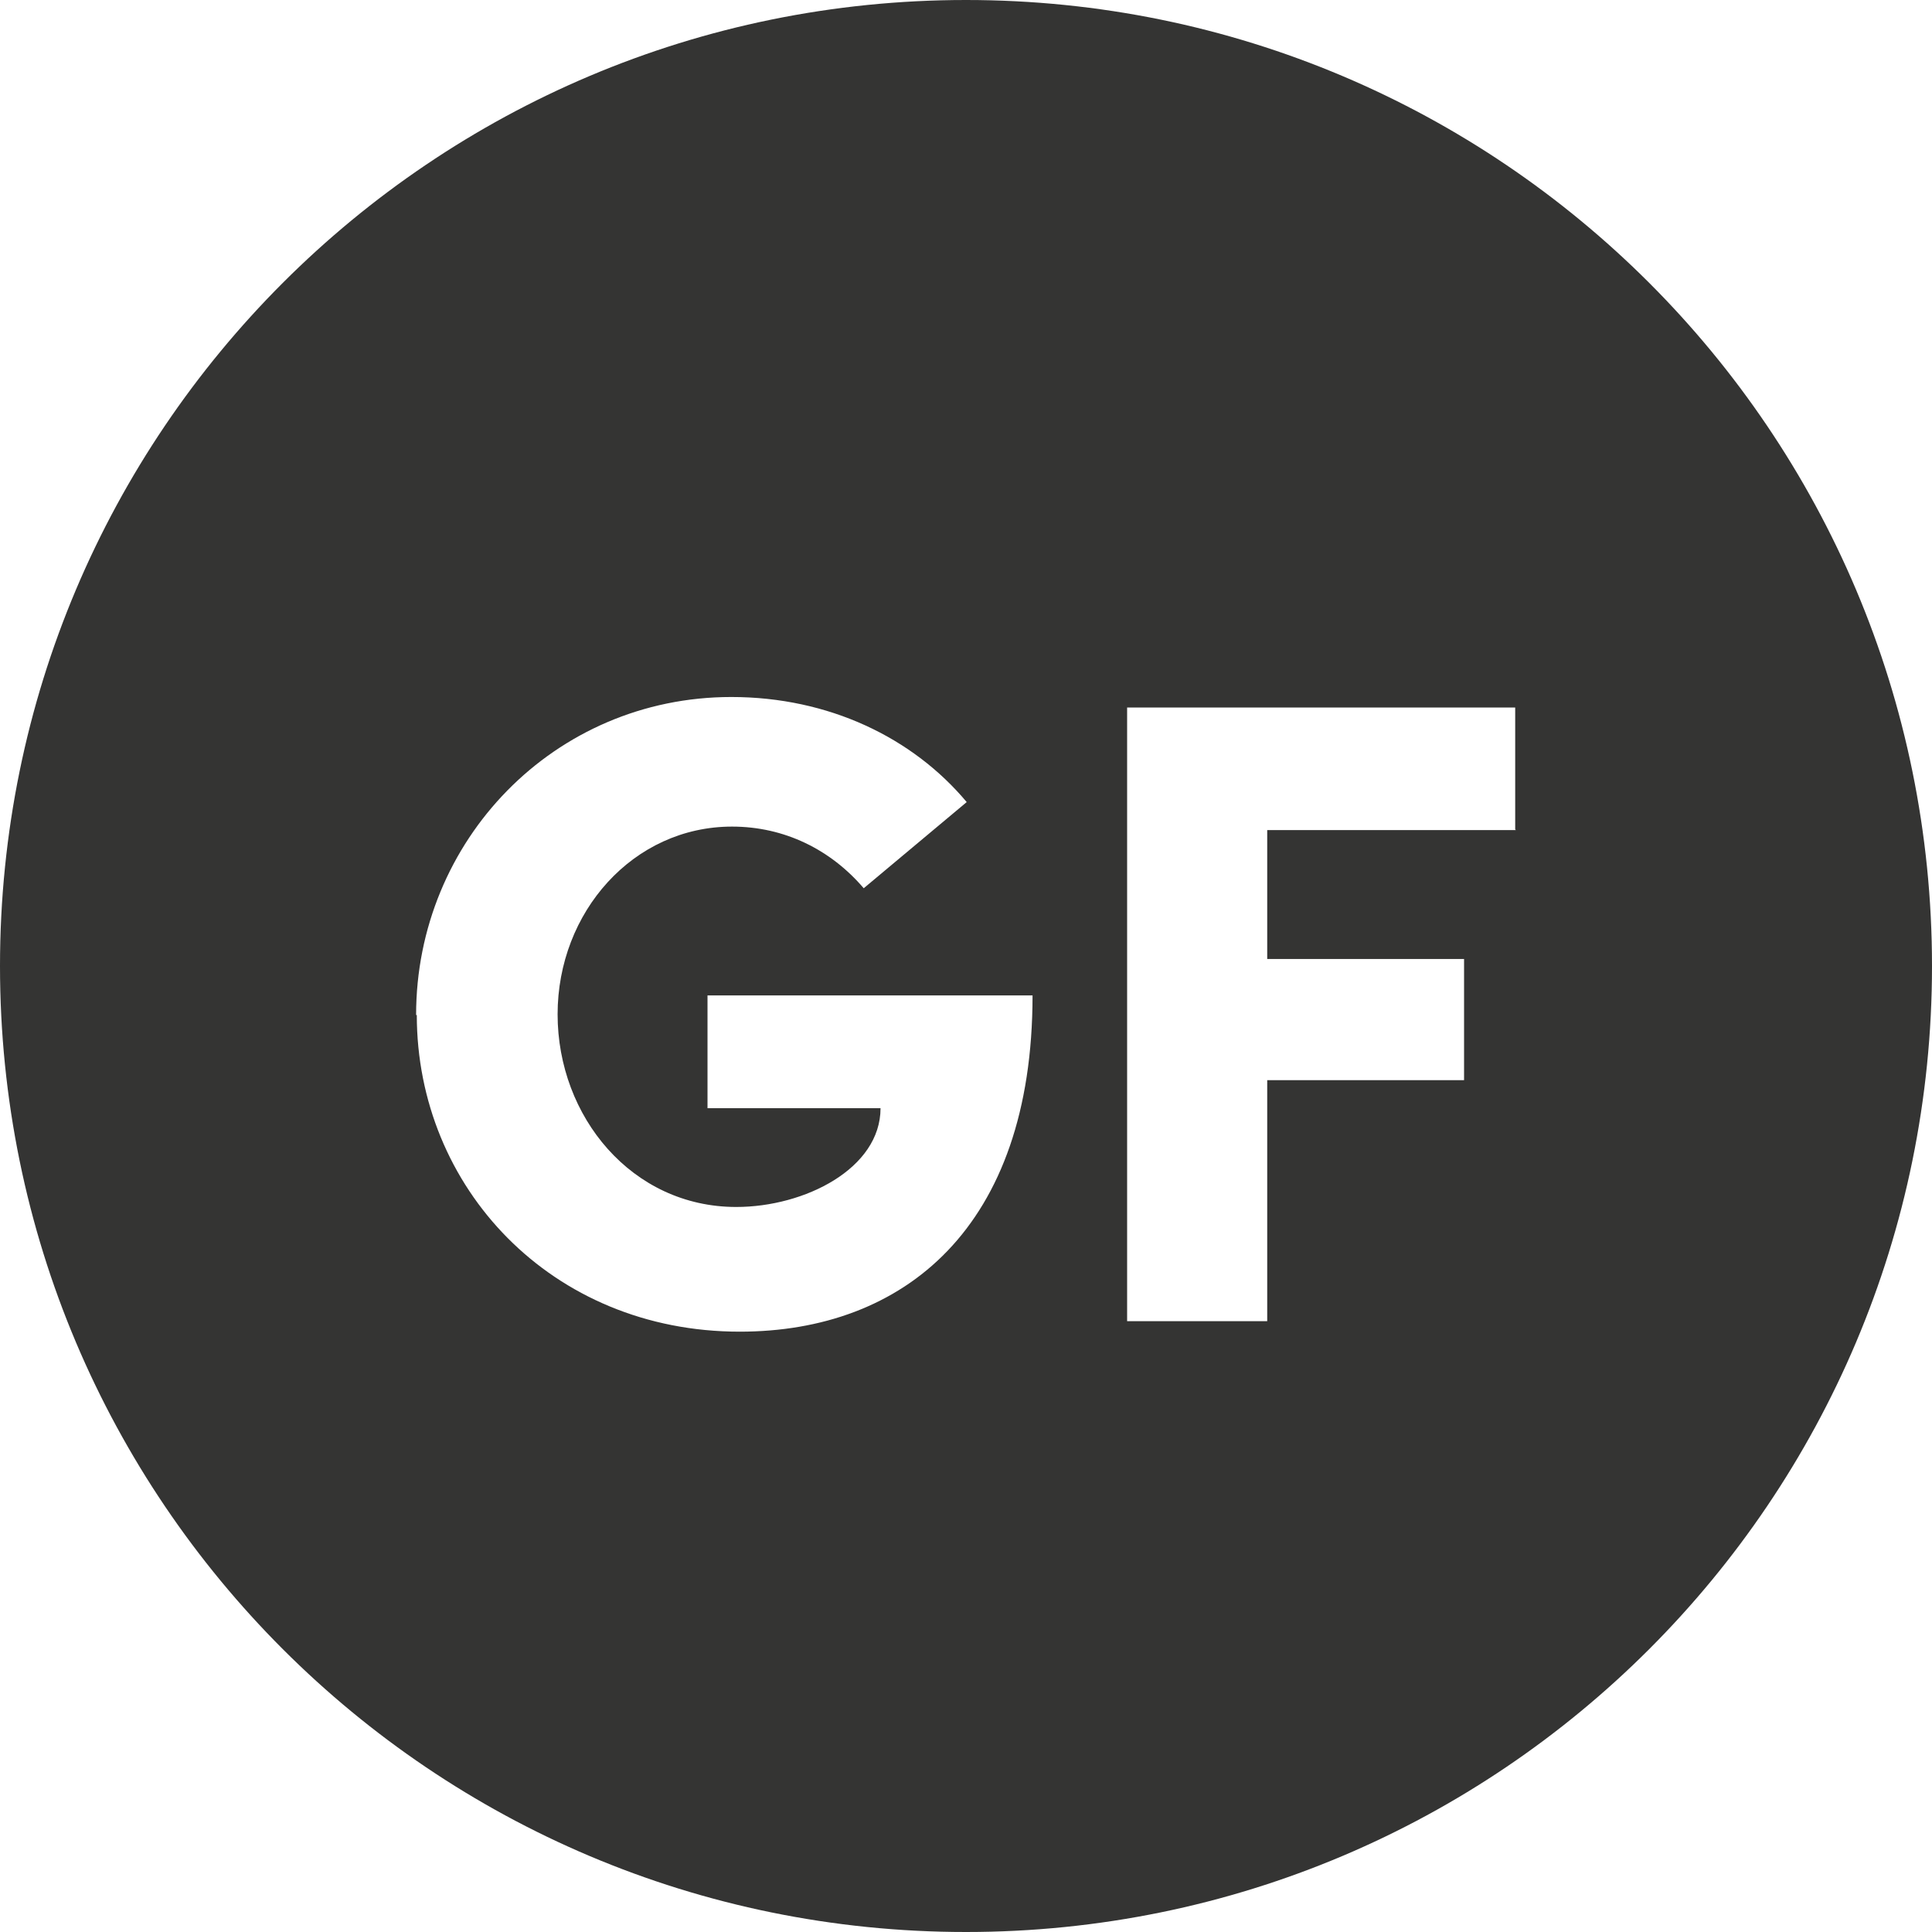
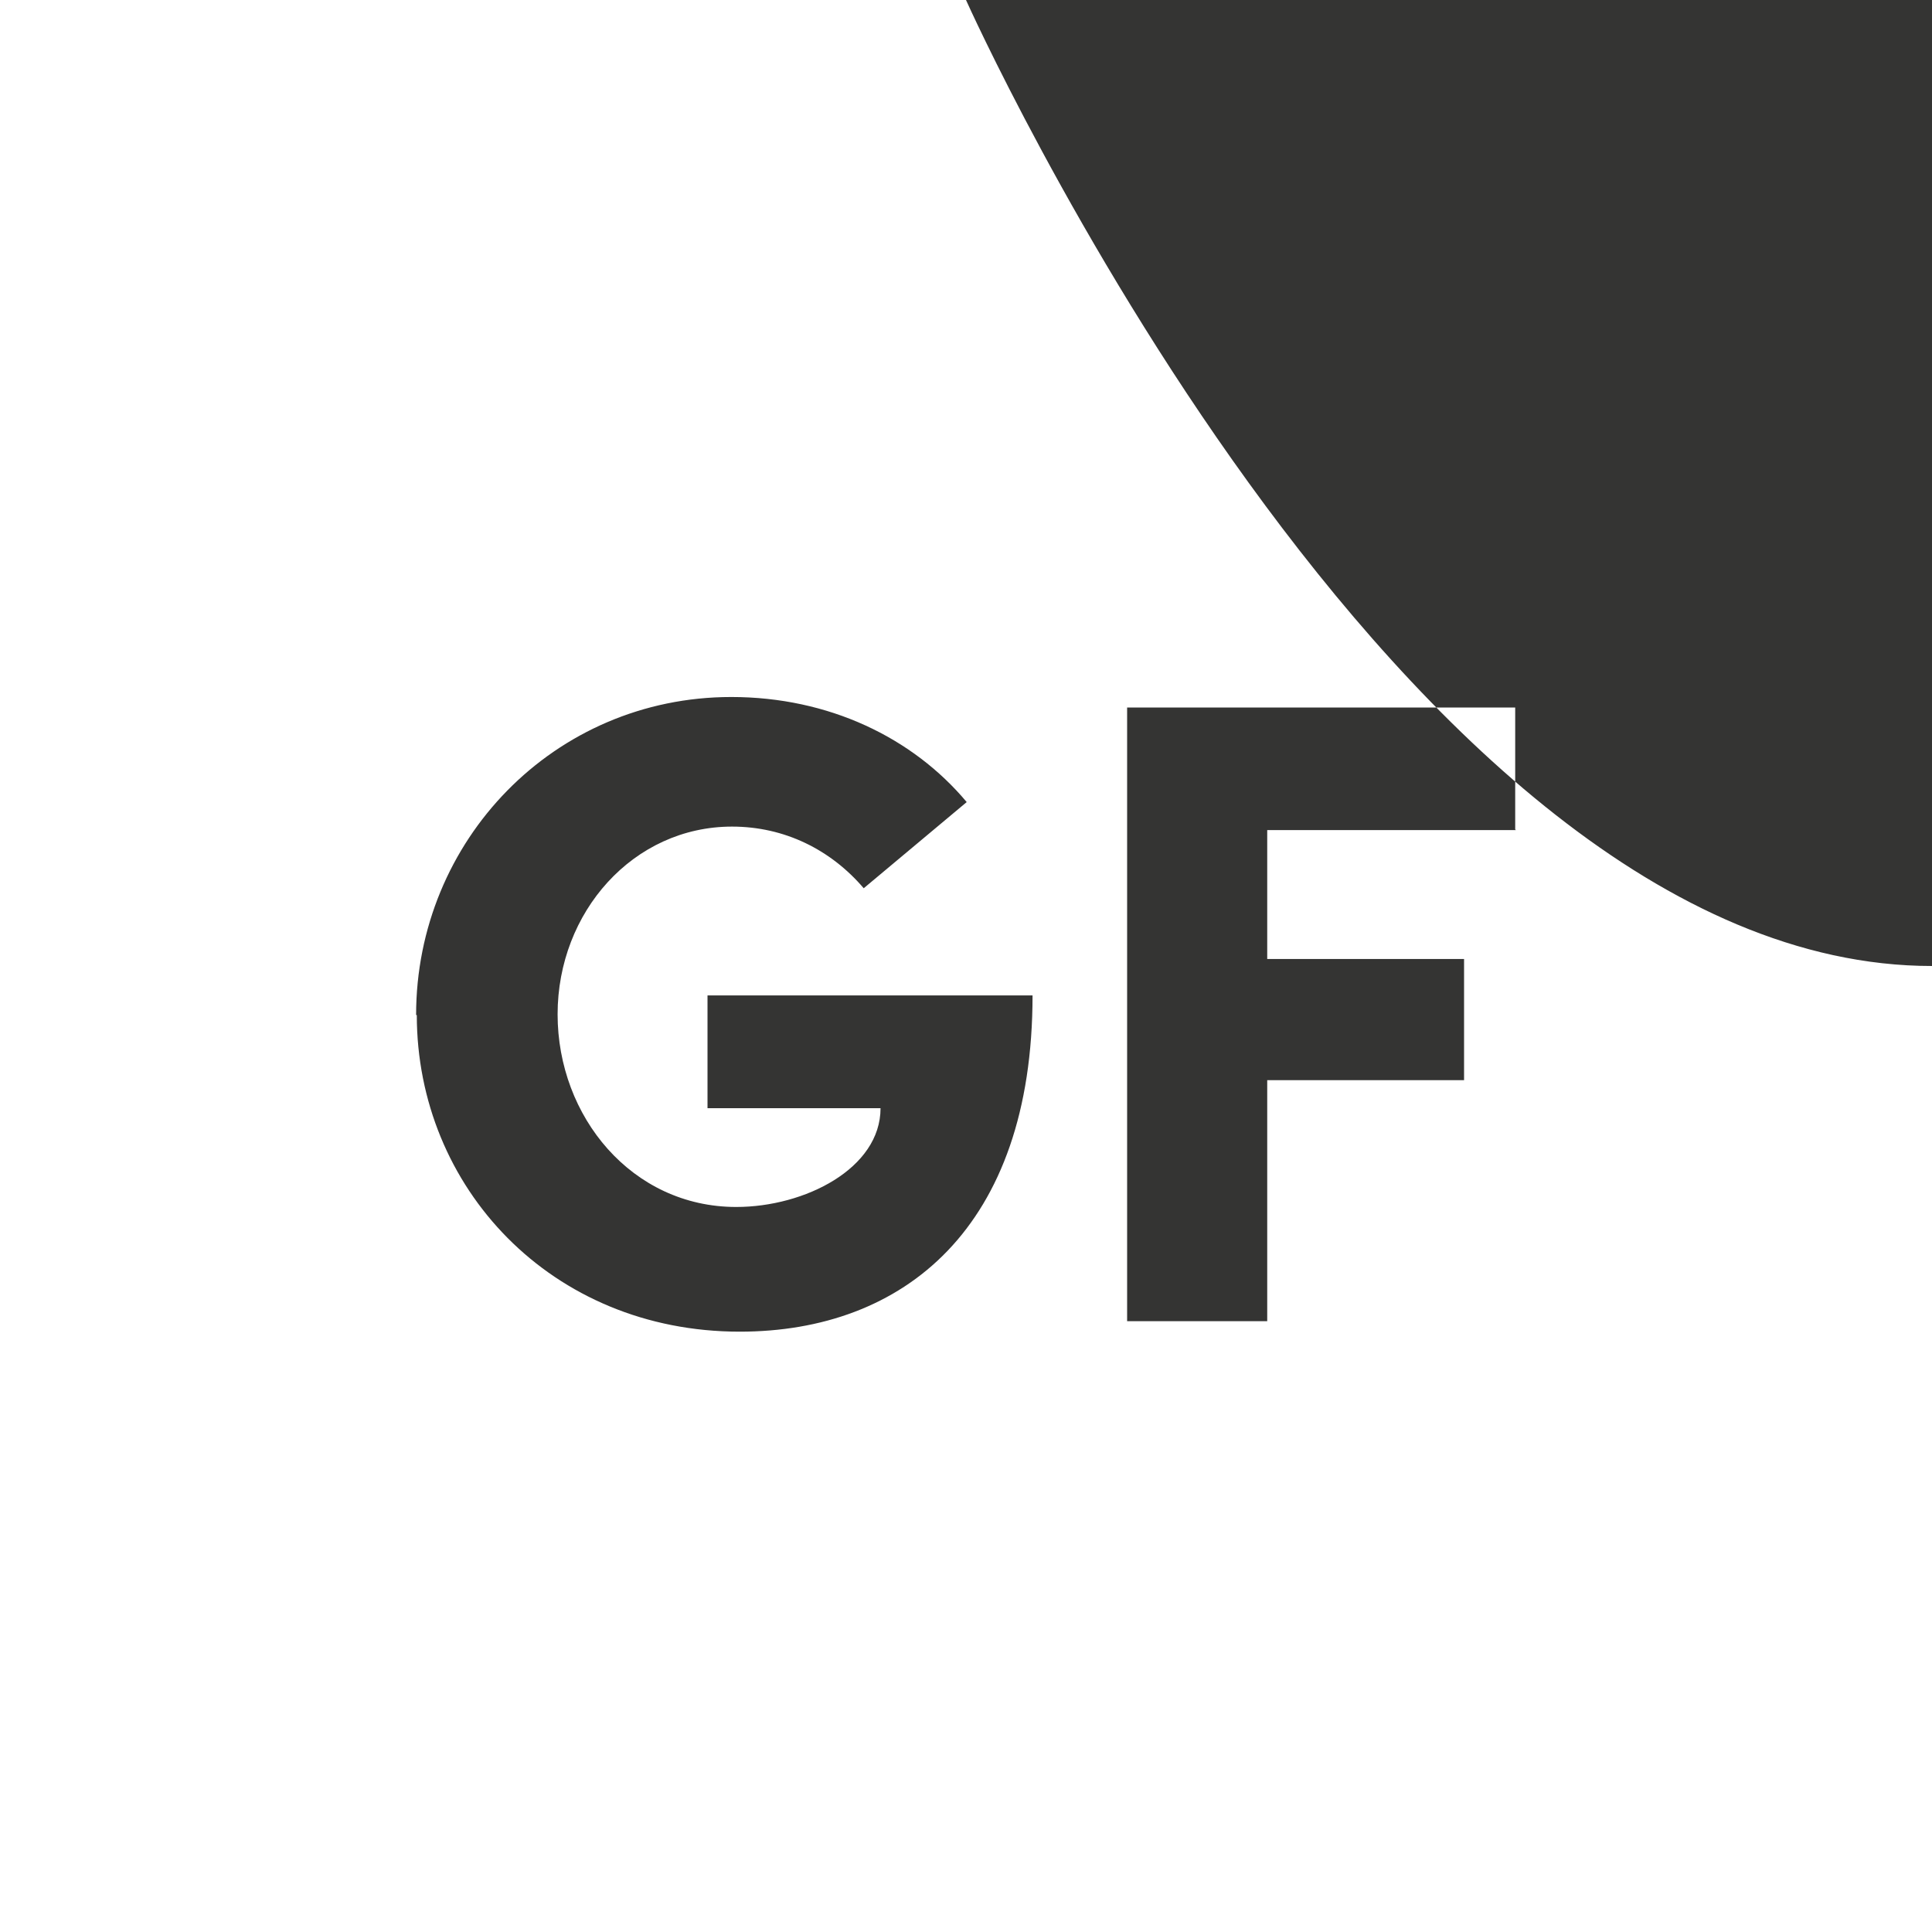
<svg xmlns="http://www.w3.org/2000/svg" id="Layer_2" viewBox="0 0 27.58 27.58">
  <defs>
    <style>.cls-1{fill:#343433;}</style>
  </defs>
  <g id="Layer_3">
-     <path class="cls-1" d="M13.79,0C6.17,0,0,6.17,0,13.79s6.17,13.79,13.79,13.79,13.79-6.17,13.79-13.79S21.41,0,13.79,0ZM5.94,14.49c0-2.49,1.97-4.54,4.5-4.54,1.39,0,2.59.58,3.36,1.5l-1.47,1.23c-.47-.55-1.13-.88-1.88-.88-1.41,0-2.49,1.22-2.49,2.68s1.06,2.75,2.55,2.75c.98,0,2.06-.55,2.06-1.41h-2.47v-1.61h4.64c0,3.32-1.84,4.8-4.18,4.8-2.69,0-4.61-2.06-4.61-4.52ZM21.64,11.85h-3.55v1.84h2.81v1.73h-2.81v3.44h-2v-8.76h5.54v1.74Z" />
+     <path class="cls-1" d="M13.79,0s6.17,13.79,13.79,13.79,13.79-6.17,13.79-13.79S21.41,0,13.79,0ZM5.94,14.49c0-2.49,1.97-4.54,4.5-4.54,1.39,0,2.59.58,3.36,1.5l-1.47,1.23c-.47-.55-1.13-.88-1.88-.88-1.41,0-2.49,1.22-2.49,2.68s1.06,2.75,2.55,2.75c.98,0,2.06-.55,2.06-1.41h-2.47v-1.61h4.64c0,3.32-1.84,4.8-4.18,4.8-2.69,0-4.61-2.06-4.61-4.52ZM21.64,11.85h-3.55v1.84h2.81v1.73h-2.81v3.44h-2v-8.76h5.54v1.74Z" />
  </g>
</svg>